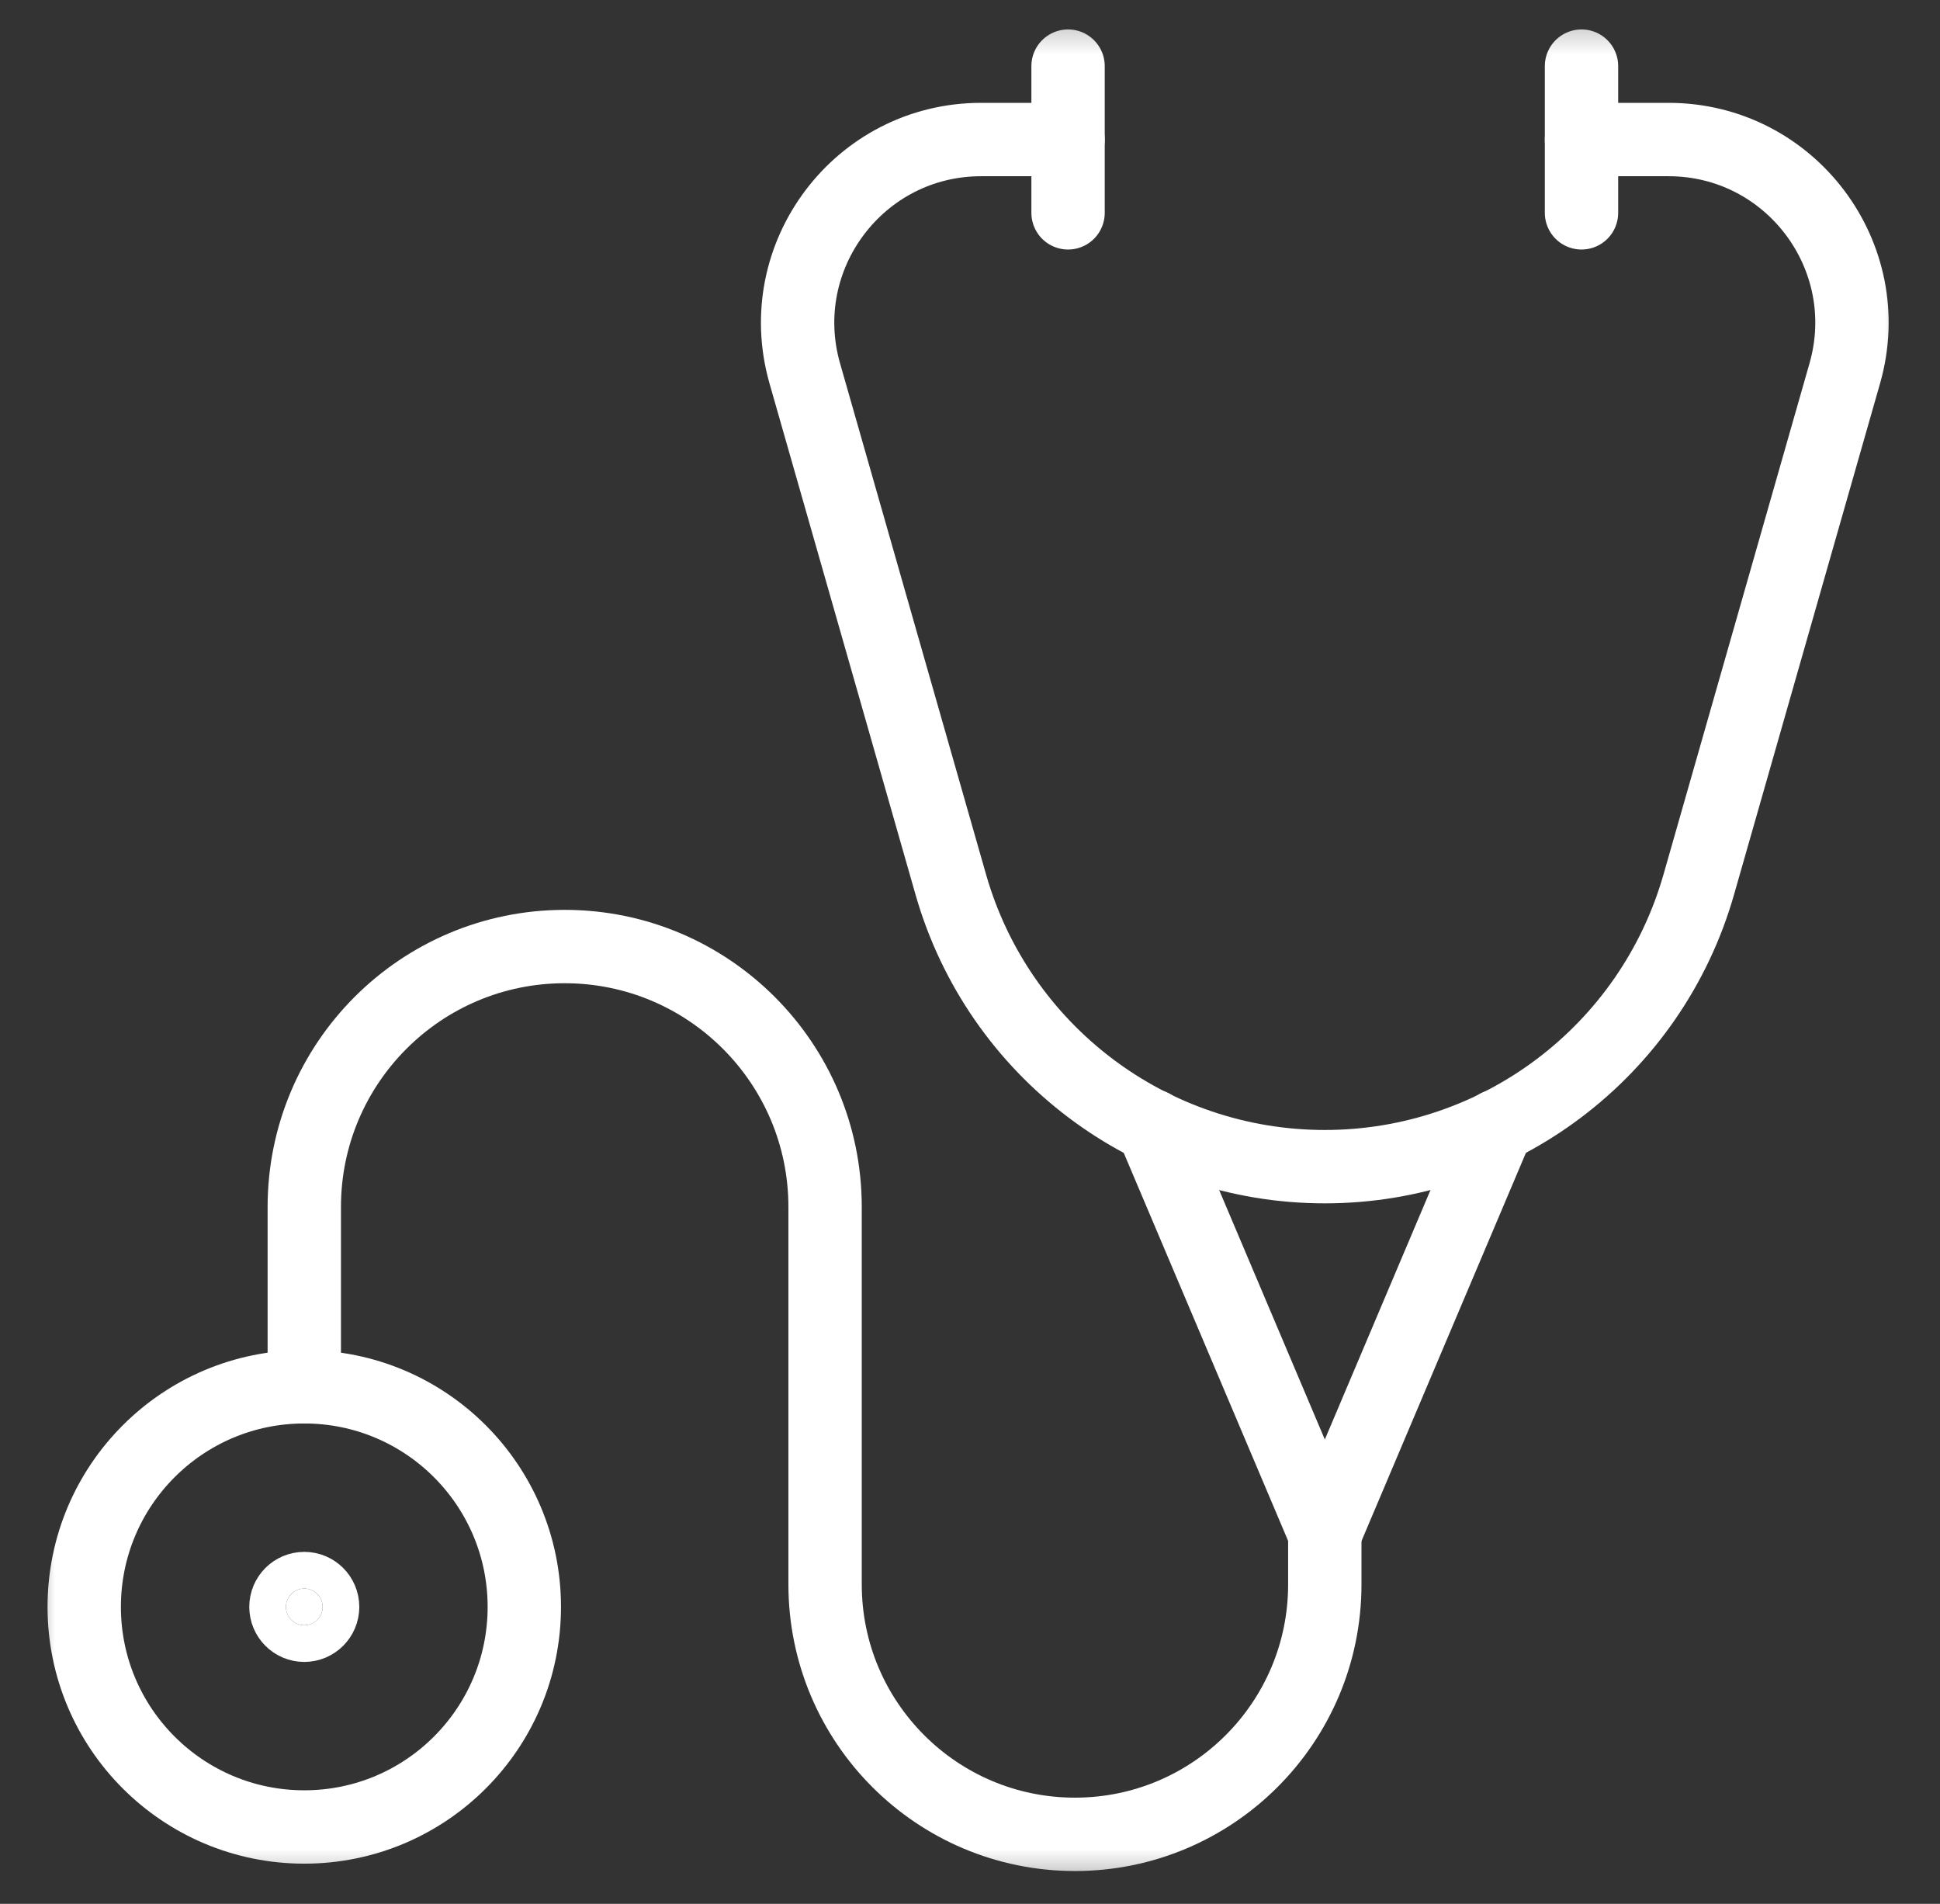
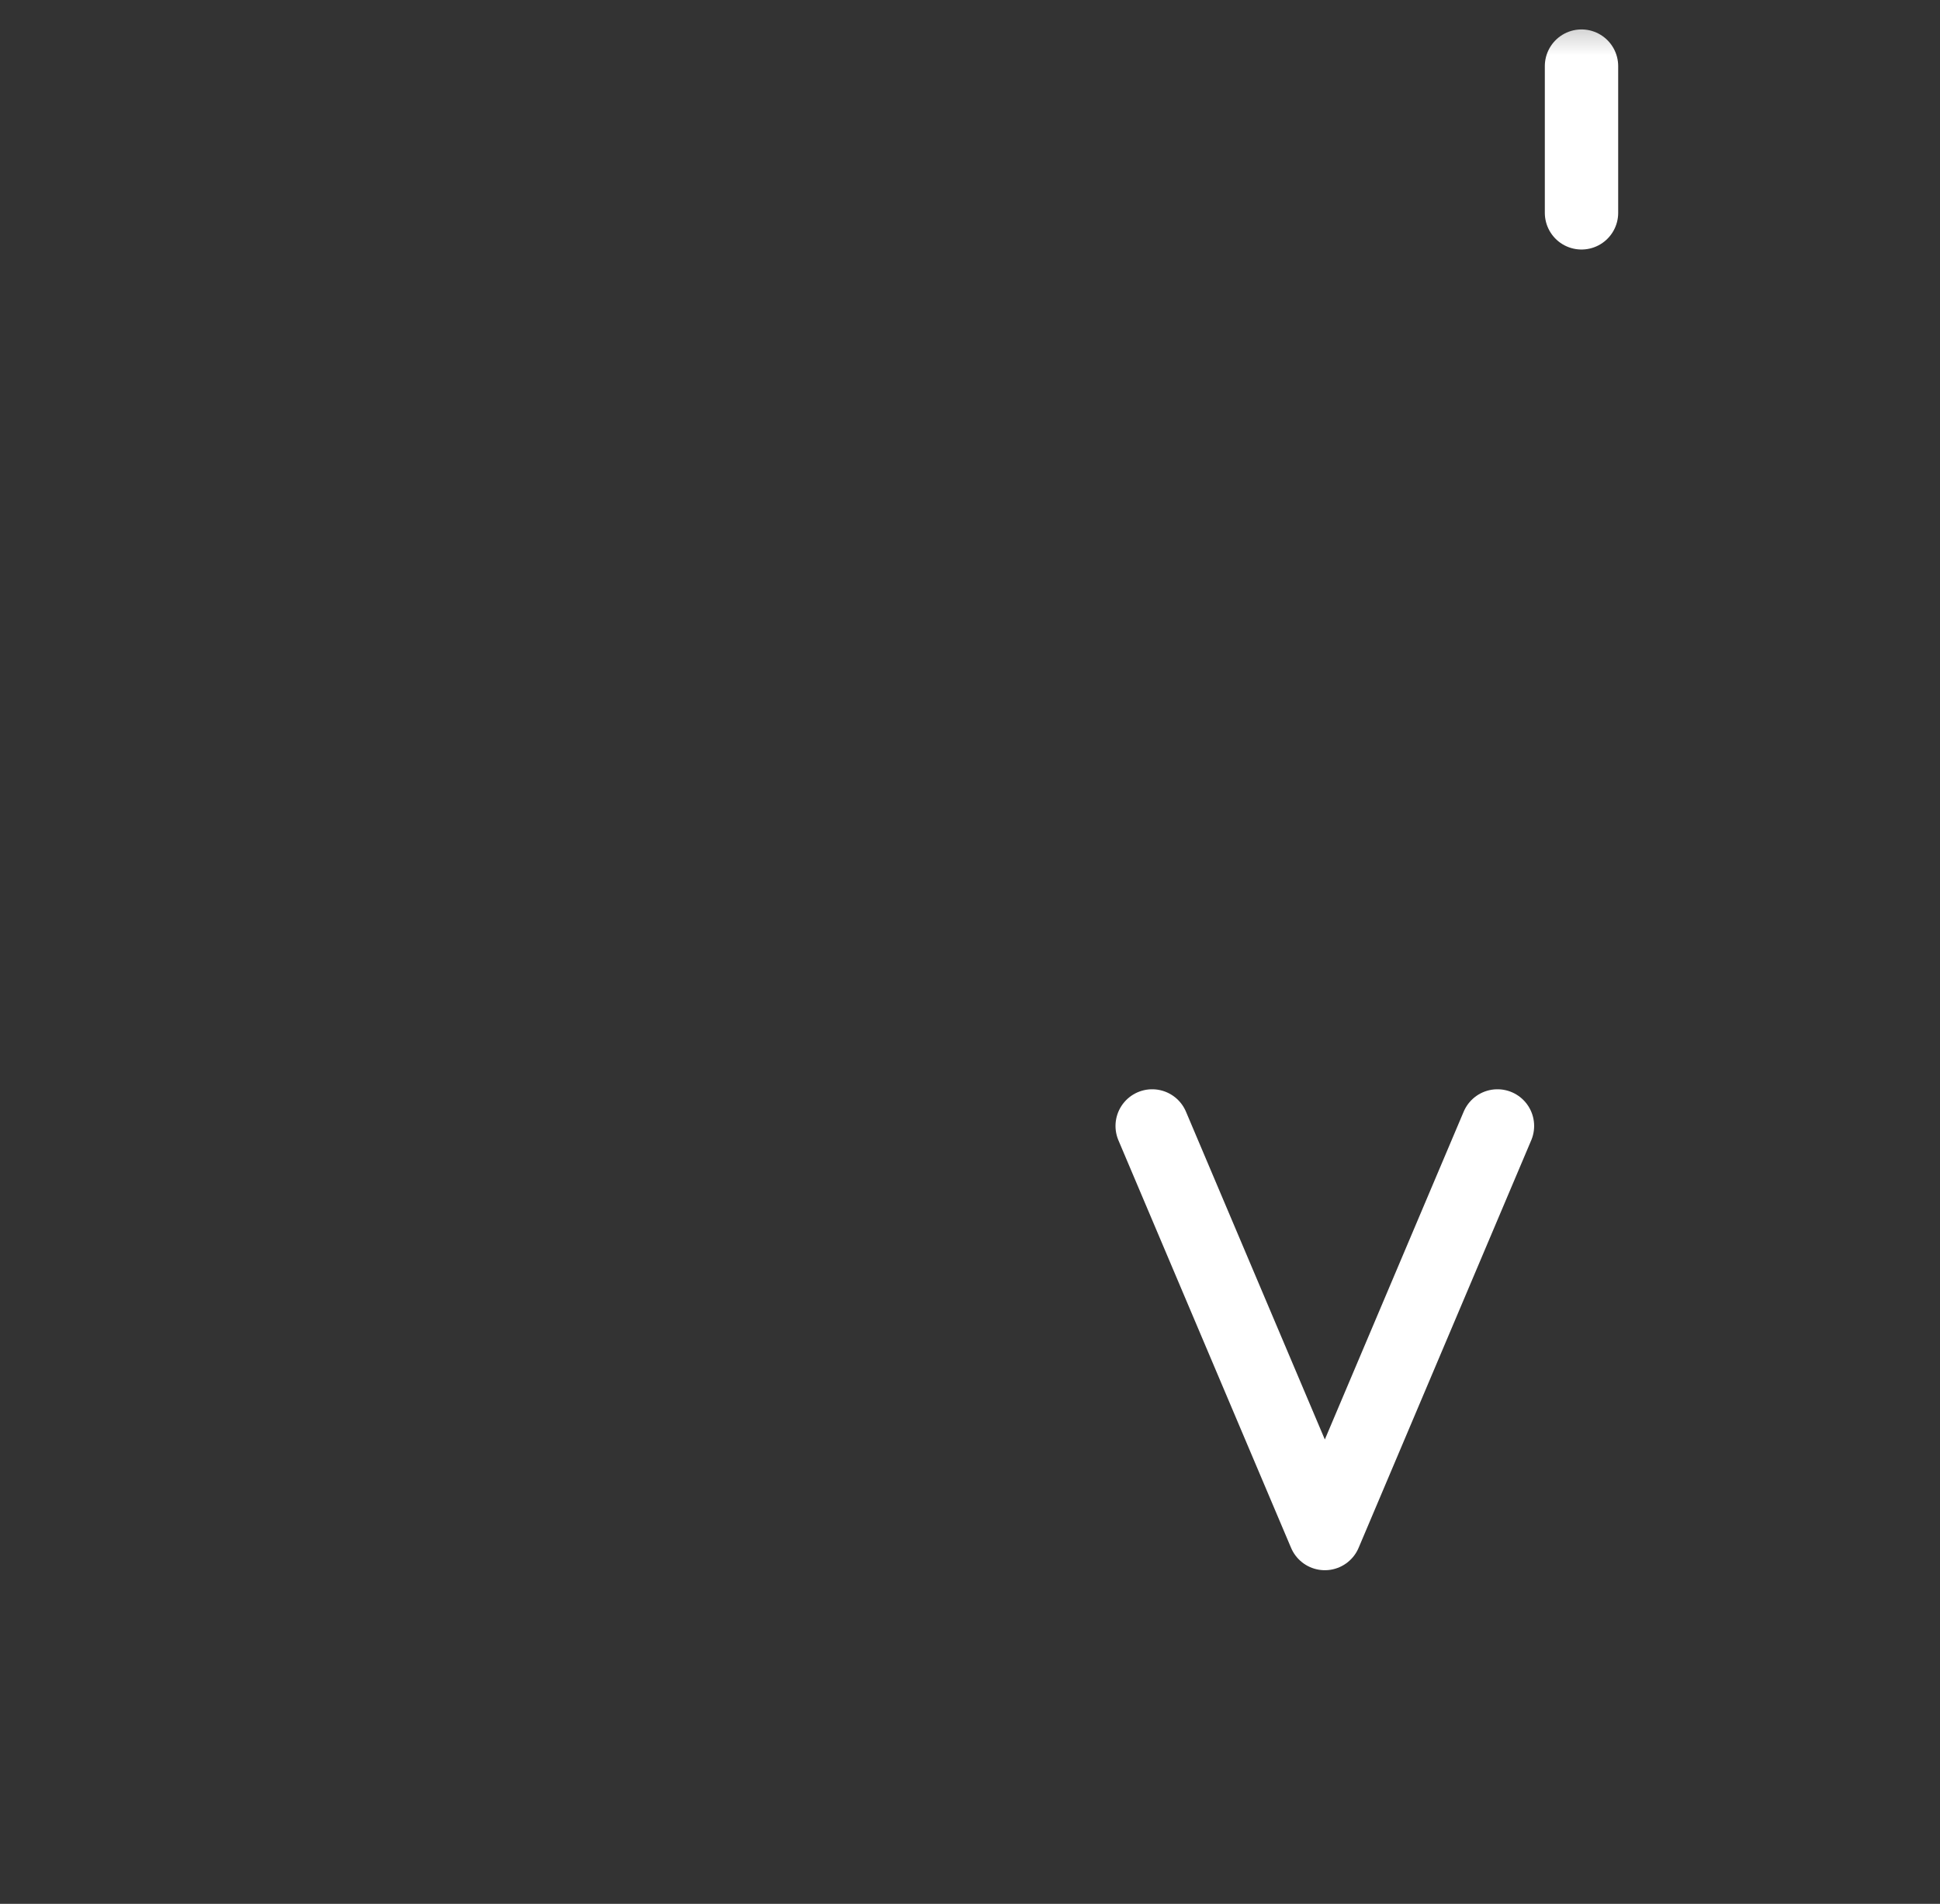
<svg xmlns="http://www.w3.org/2000/svg" width="53" height="52" viewBox="0 0 53 52" fill="none">
  <rect x="0" y="0" width="53" height="52" fill="#333333" stroke="none" />
  <mask id="mask0_11_675" style="mask-type:luminance" maskUnits="userSpaceOnUse" x="0" y="0" width="53" height="52">
    <path d="M51.096 50.602V1.306H1.8V50.602H51.096Z" fill="white" stroke="white" stroke-width="2.004" />
  </mask>
  <g mask="url(#mask0_11_675)">
-     <path d="M29.179 1.806V5.813" stroke="white" stroke-width="2.004" stroke-miterlimit="10" stroke-linecap="round" stroke-linejoin="round" />
    <path d="M43.206 1.806V5.813" stroke="white" stroke-width="2.004" stroke-miterlimit="10" stroke-linecap="round" stroke-linejoin="round" />
  </g>
  <path d="M31.477 30.753L36.194 41.885L40.91 30.753" stroke="white" stroke-width="2.004" stroke-miterlimit="10" stroke-linecap="round" stroke-linejoin="round" />
  <mask id="mask1_11_675" style="mask-type:luminance" maskUnits="userSpaceOnUse" x="0" y="0" width="53" height="52">
-     <path d="M51.096 50.602V1.306H1.8V50.602H51.096Z" fill="white" stroke="white" stroke-width="2.004" />
-   </mask>
+     </mask>
  <g mask="url(#mask1_11_675)">
-     <path d="M43.206 3.811H45.582C48.911 3.811 51.314 6.996 50.399 10.197L46.41 24.158C45.107 28.72 40.937 31.865 36.193 31.865C31.448 31.865 27.278 28.72 25.975 24.158L21.986 10.197C21.072 6.996 23.475 3.811 26.803 3.811H29.179" stroke="white" stroke-width="2.004" stroke-miterlimit="10" stroke-linecap="round" stroke-linejoin="round" />
-     <path d="M8.313 37.877V32.967C8.313 29.038 11.498 25.853 15.427 25.853C19.355 25.853 22.541 29.038 22.541 32.967V43.275C22.541 47.044 25.597 50.101 29.367 50.101C33.136 50.101 36.193 47.044 36.193 43.275V41.885" stroke="white" stroke-width="2.004" stroke-miterlimit="10" stroke-linecap="round" stroke-linejoin="round" />
    <path d="M2.301 43.889C2.301 47.209 4.993 49.9 8.313 49.9C11.633 49.9 14.324 47.209 14.324 43.889C14.324 40.569 11.633 37.877 8.313 37.877C4.993 37.877 2.301 40.569 2.301 43.889Z" stroke="white" stroke-width="2.004" stroke-miterlimit="10" stroke-linecap="round" stroke-linejoin="round" />
    <path d="M8.313 44.39C8.589 44.39 8.814 44.165 8.814 43.889C8.814 43.612 8.589 43.388 8.313 43.388C8.036 43.388 7.812 43.612 7.812 43.889C7.812 44.165 8.036 44.39 8.313 44.39Z" fill="white" stroke="white" stroke-width="2.004" />
  </g>
</svg>